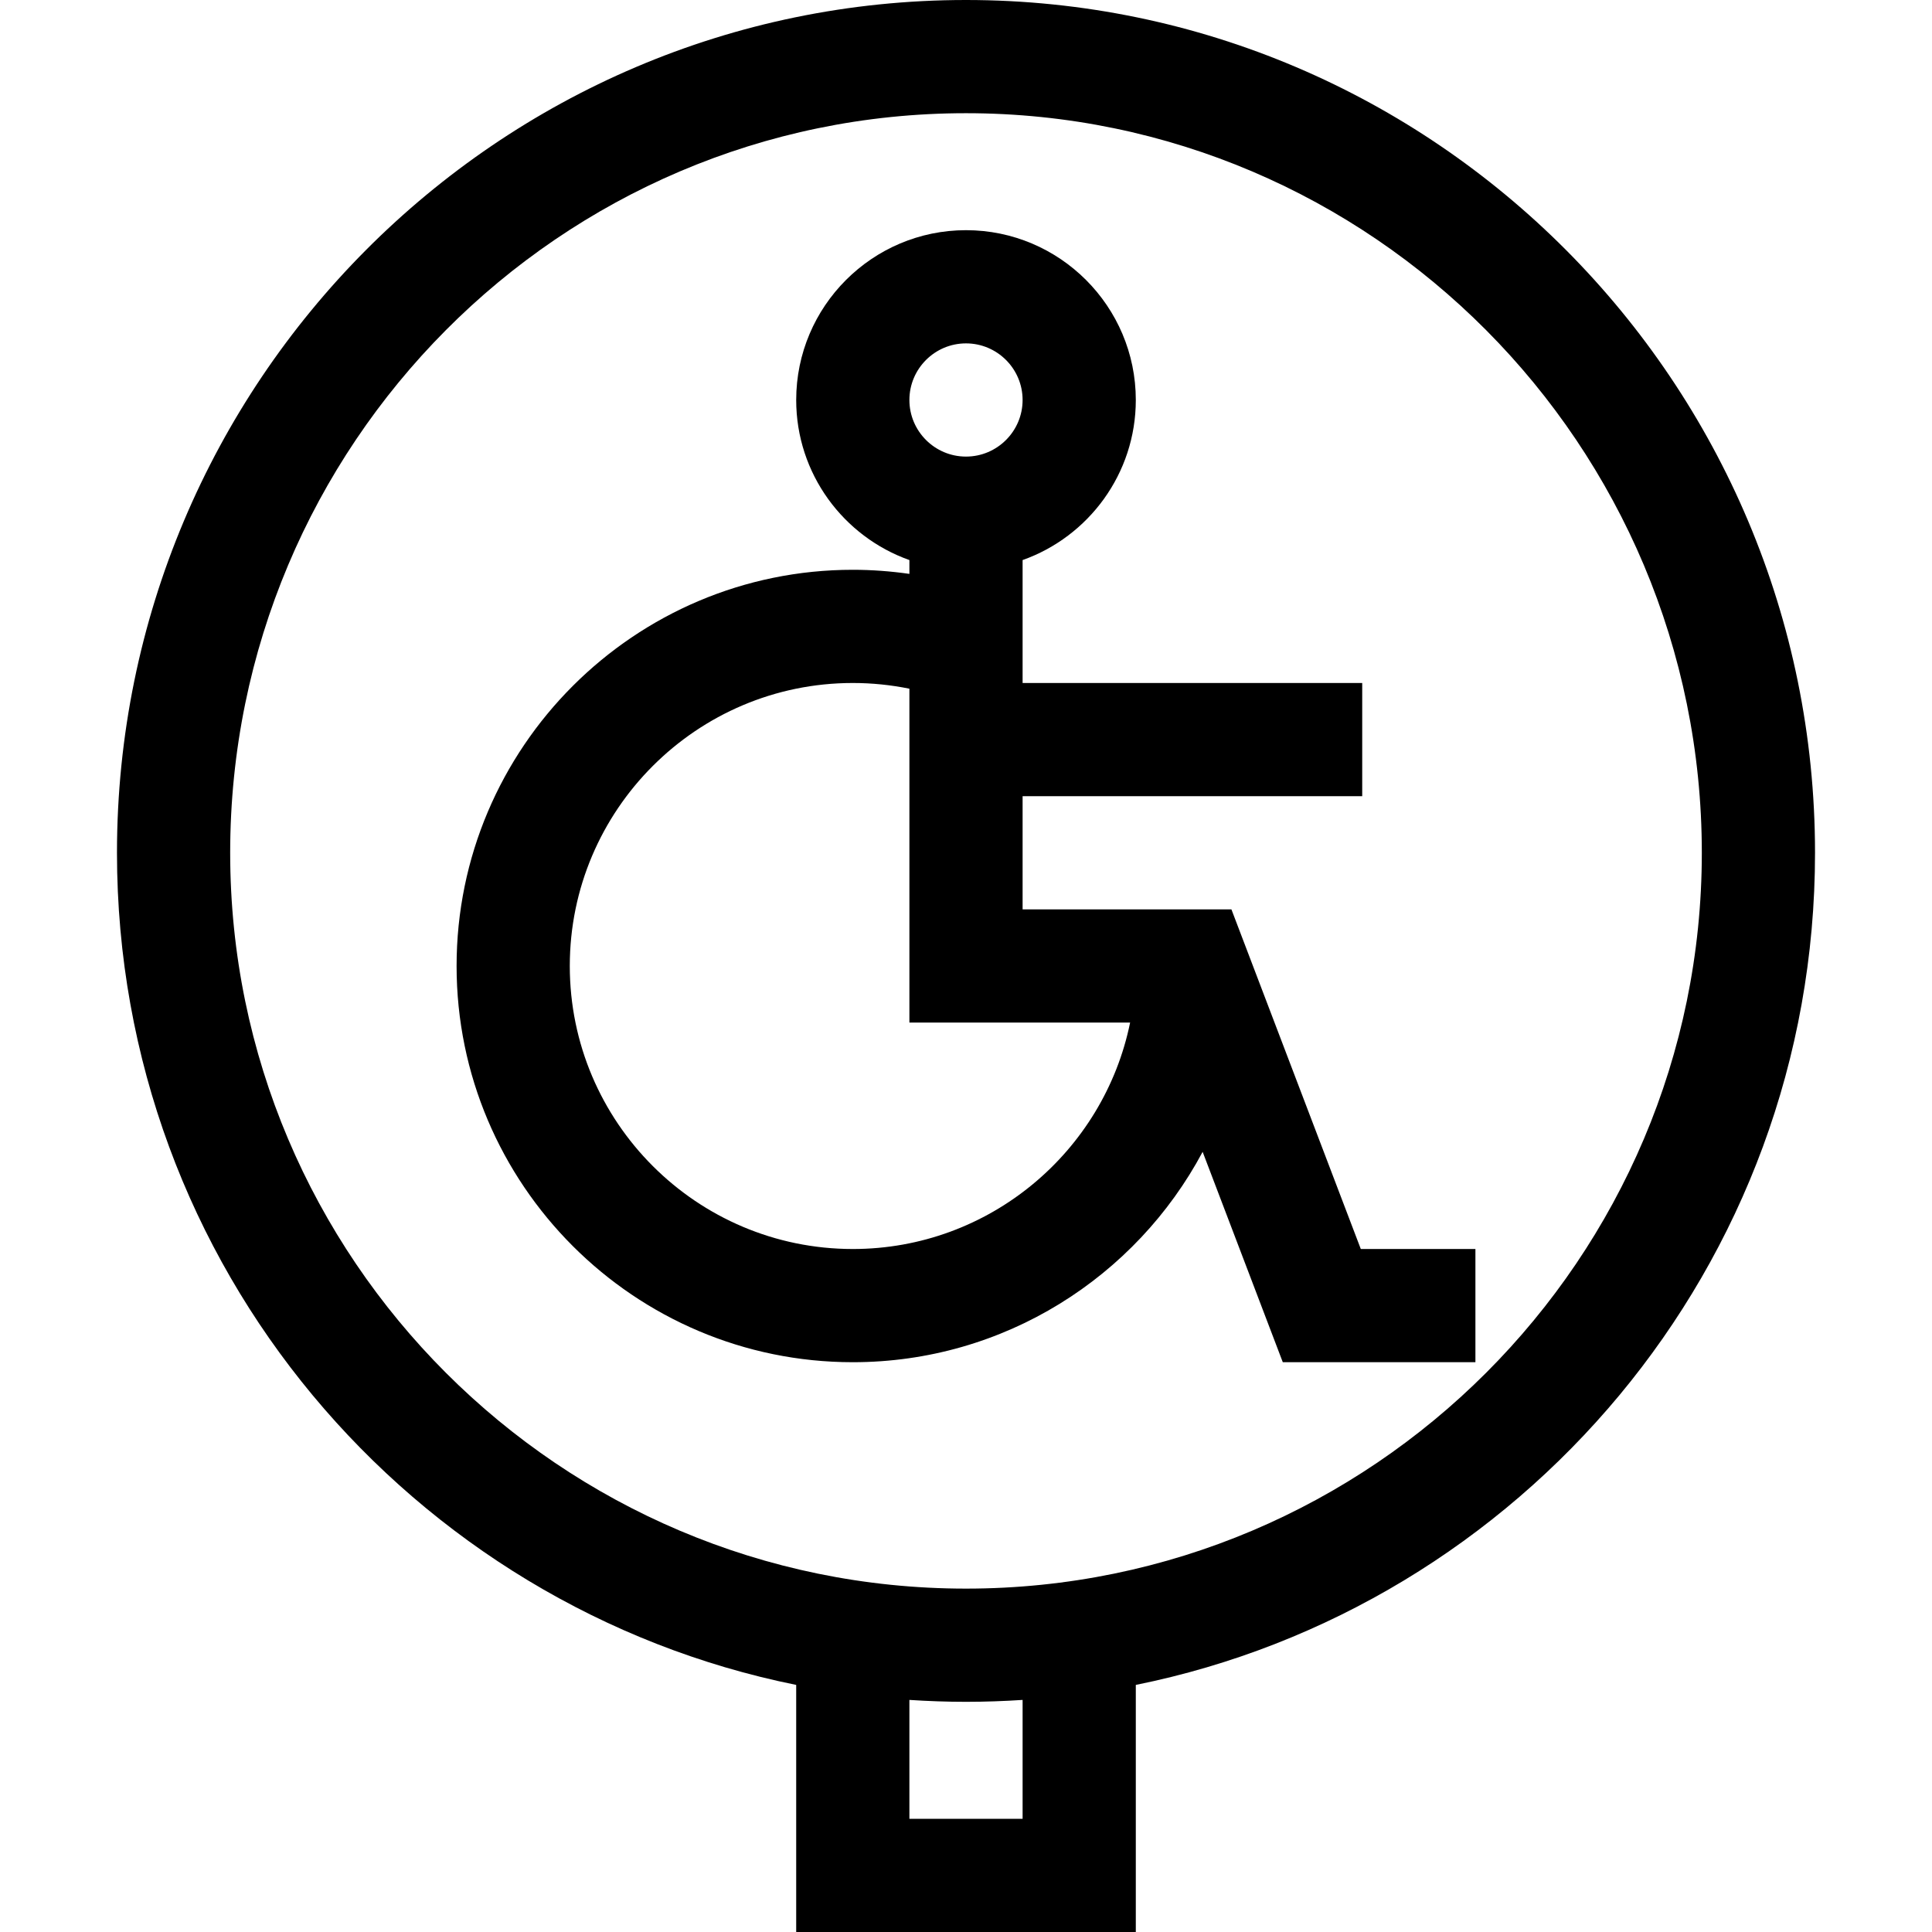
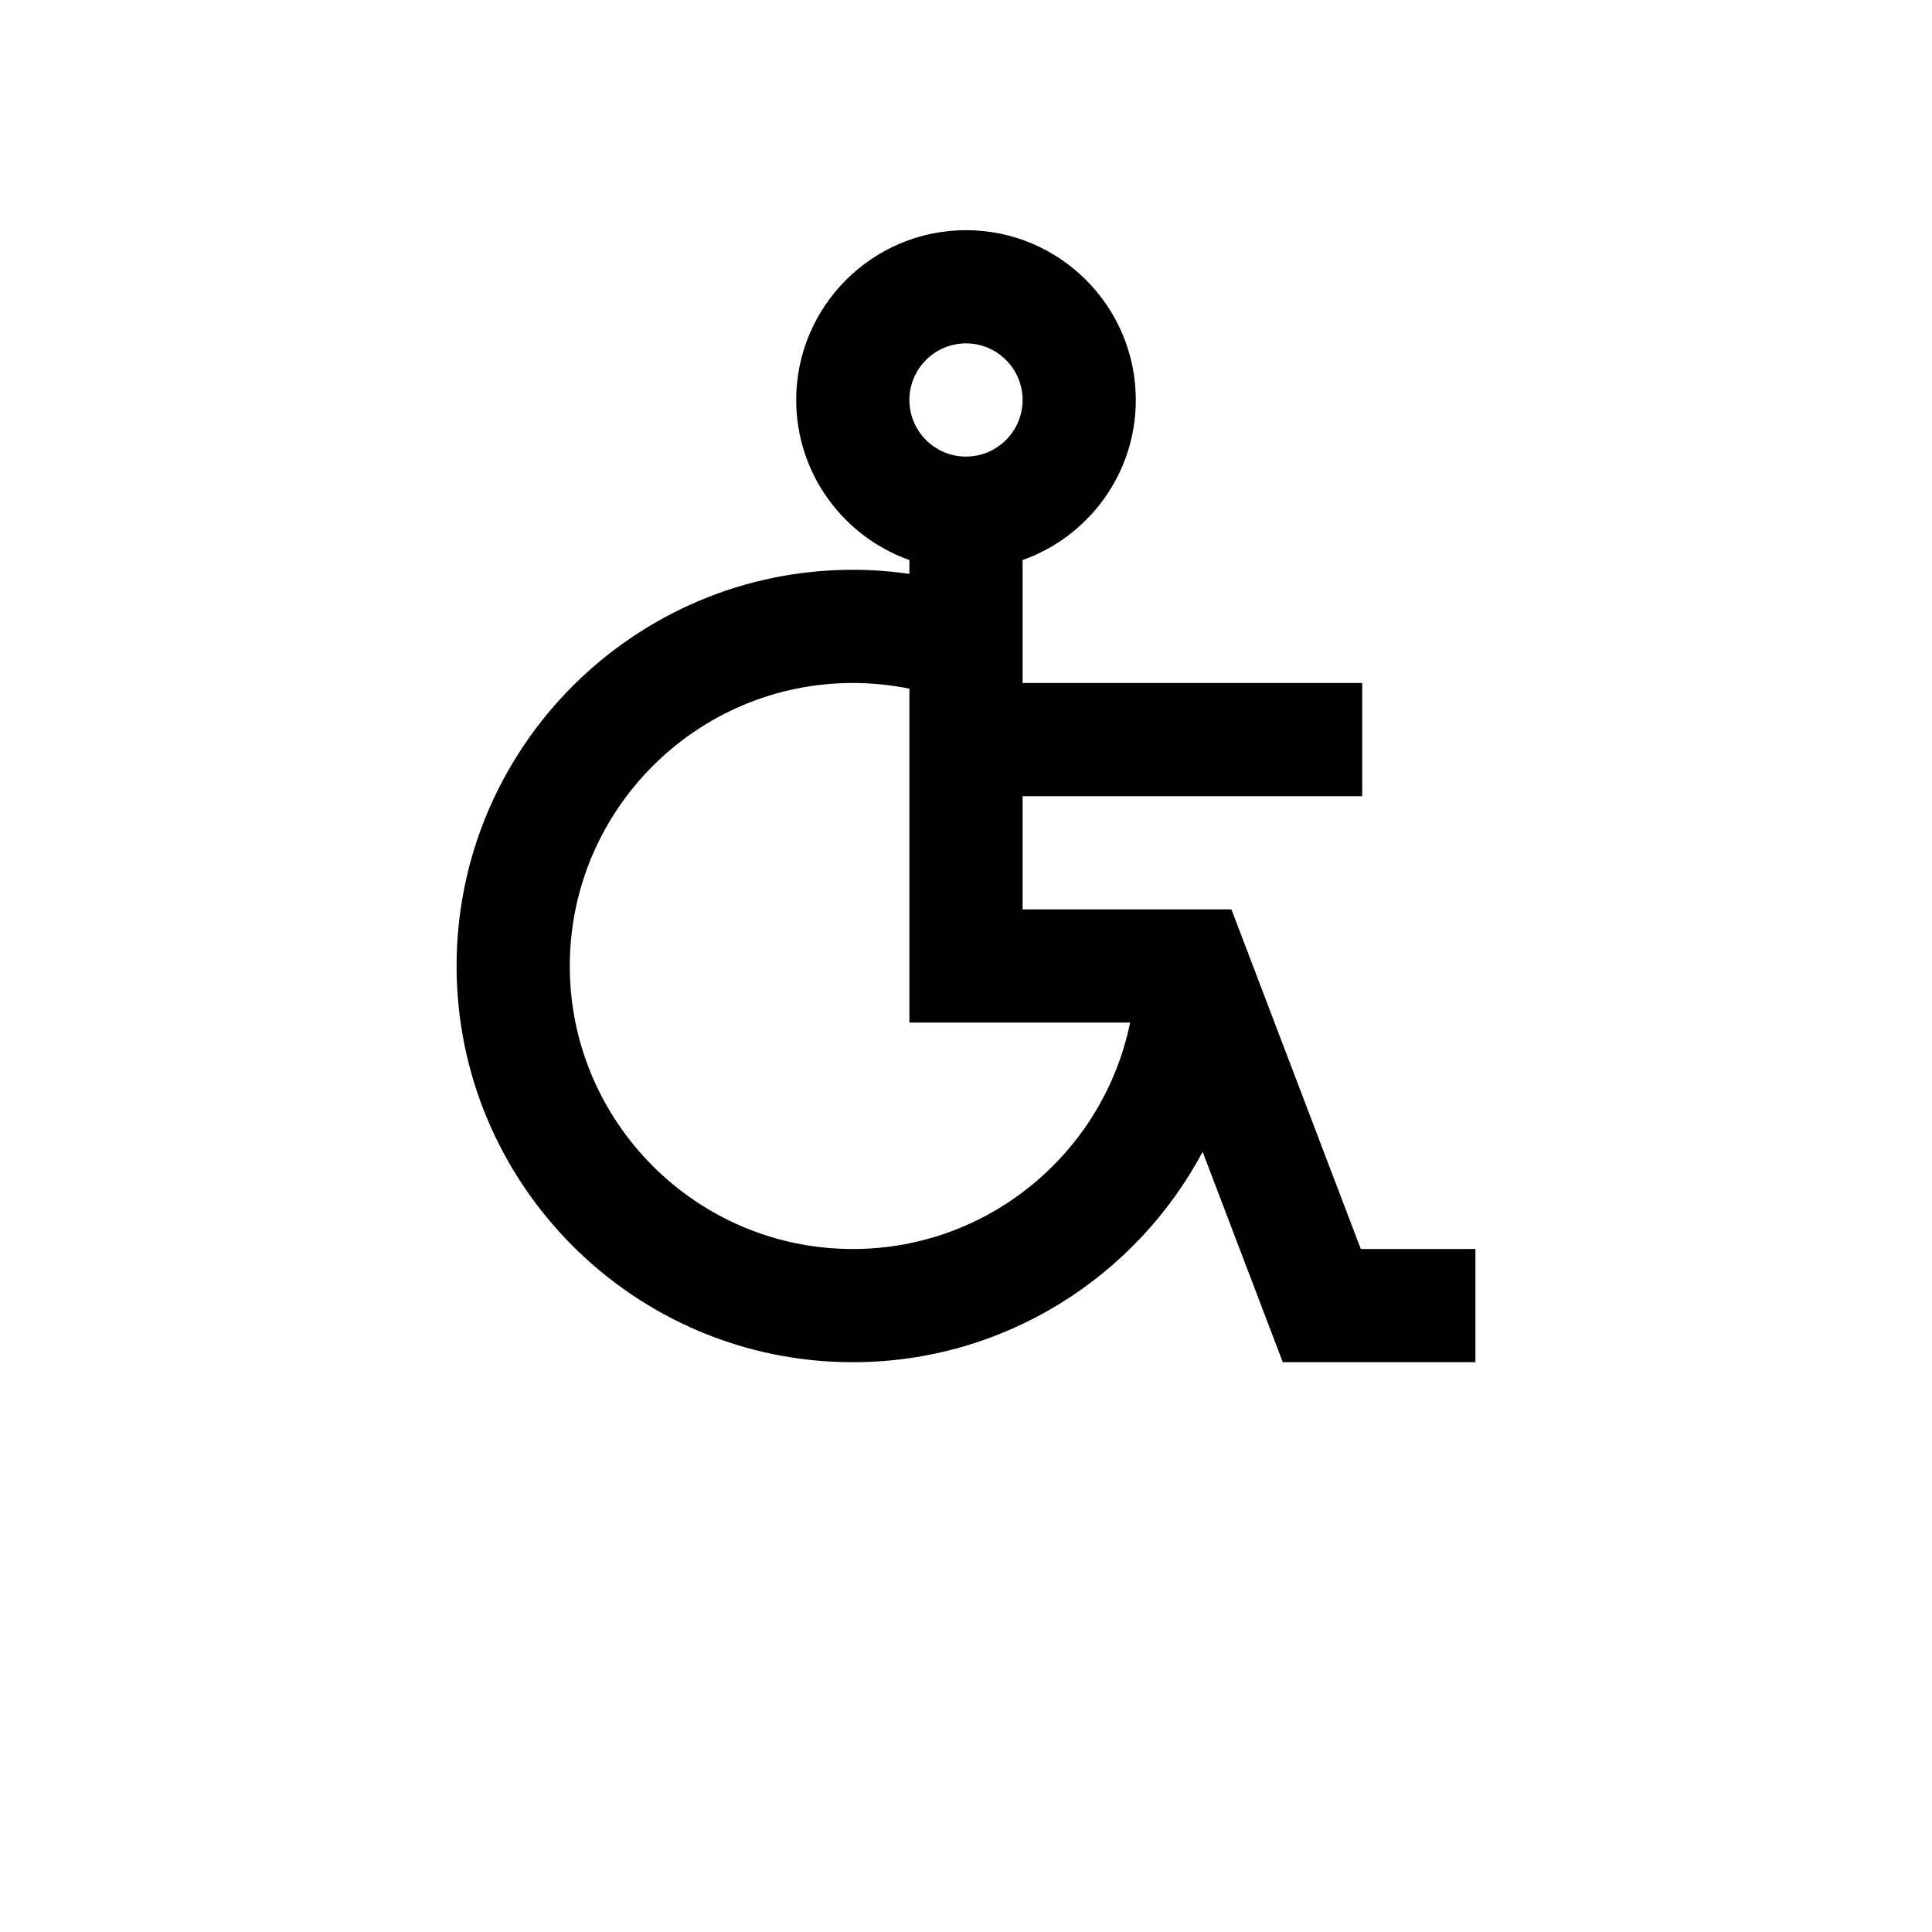
<svg xmlns="http://www.w3.org/2000/svg" height="512pt" viewBox="-31 0 512 512" width="512pt">
-   <path d="m287.711 305.25 21.238 55.742h51.051v-29.992h-30.375l-34.285-90h-55.34v-30h90v-30h-90v-32.578c17.461-6.195 30-22.867 30-42.422 0-24.812-20.188-45-45-45s-45 20.188-45 45c0 19.555 12.539 36.227 30 42.422v3.664c-4.945-.707-9.949-1.086-15-1.086-57.898 0-105 47.102-105 105s47.102 105 105 105c40.109 0 75.035-22.609 92.711-55.75zm-62.711-214.25c8.27 0 15 6.73 15 15s-6.73 15-15 15-15-6.73-15-15 6.73-15 15-15zm-30 240c-41.355 0-75-33.645-75-75s33.645-75 75-75c5.078 0 10.094.516 15 1.512v88.477h58.492c-6.969 34.195-37.273 60.012-73.492 60.012zm0 0" />
-   <path d="m270 512v-65.48c101.719-20.539 180-110.645 180-220.52 0-124.617-100.934-226-225-226s-225 101.383-225 226c0 109.836 78.254 199.973 180 220.52v65.48zm-30-30h-30v-31.504c4.973.324 9.973.504 15 .504s10.027-.18 15-.504zm-210-256c0-108.074 87.477-196 195-196s195 87.926 195 196c0 107.523-87.477 195-195 195s-195-87.477-195-195zm0 0" />
+   <path d="m287.711 305.25 21.238 55.742h51.051v-29.992h-30.375l-34.285-90h-55.34v-30h90v-30h-90v-32.578c17.461-6.195 30-22.867 30-42.422 0-24.812-20.188-45-45-45s-45 20.188-45 45c0 19.555 12.539 36.227 30 42.422v3.664c-4.945-.707-9.949-1.086-15-1.086-57.898 0-105 47.102-105 105s47.102 105 105 105c40.109 0 75.035-22.609 92.711-55.75zm-62.711-214.25c8.27 0 15 6.73 15 15s-6.73 15-15 15-15-6.73-15-15 6.73-15 15-15m-30 240c-41.355 0-75-33.645-75-75s33.645-75 75-75c5.078 0 10.094.516 15 1.512v88.477h58.492c-6.969 34.195-37.273 60.012-73.492 60.012zm0 0" />
</svg>